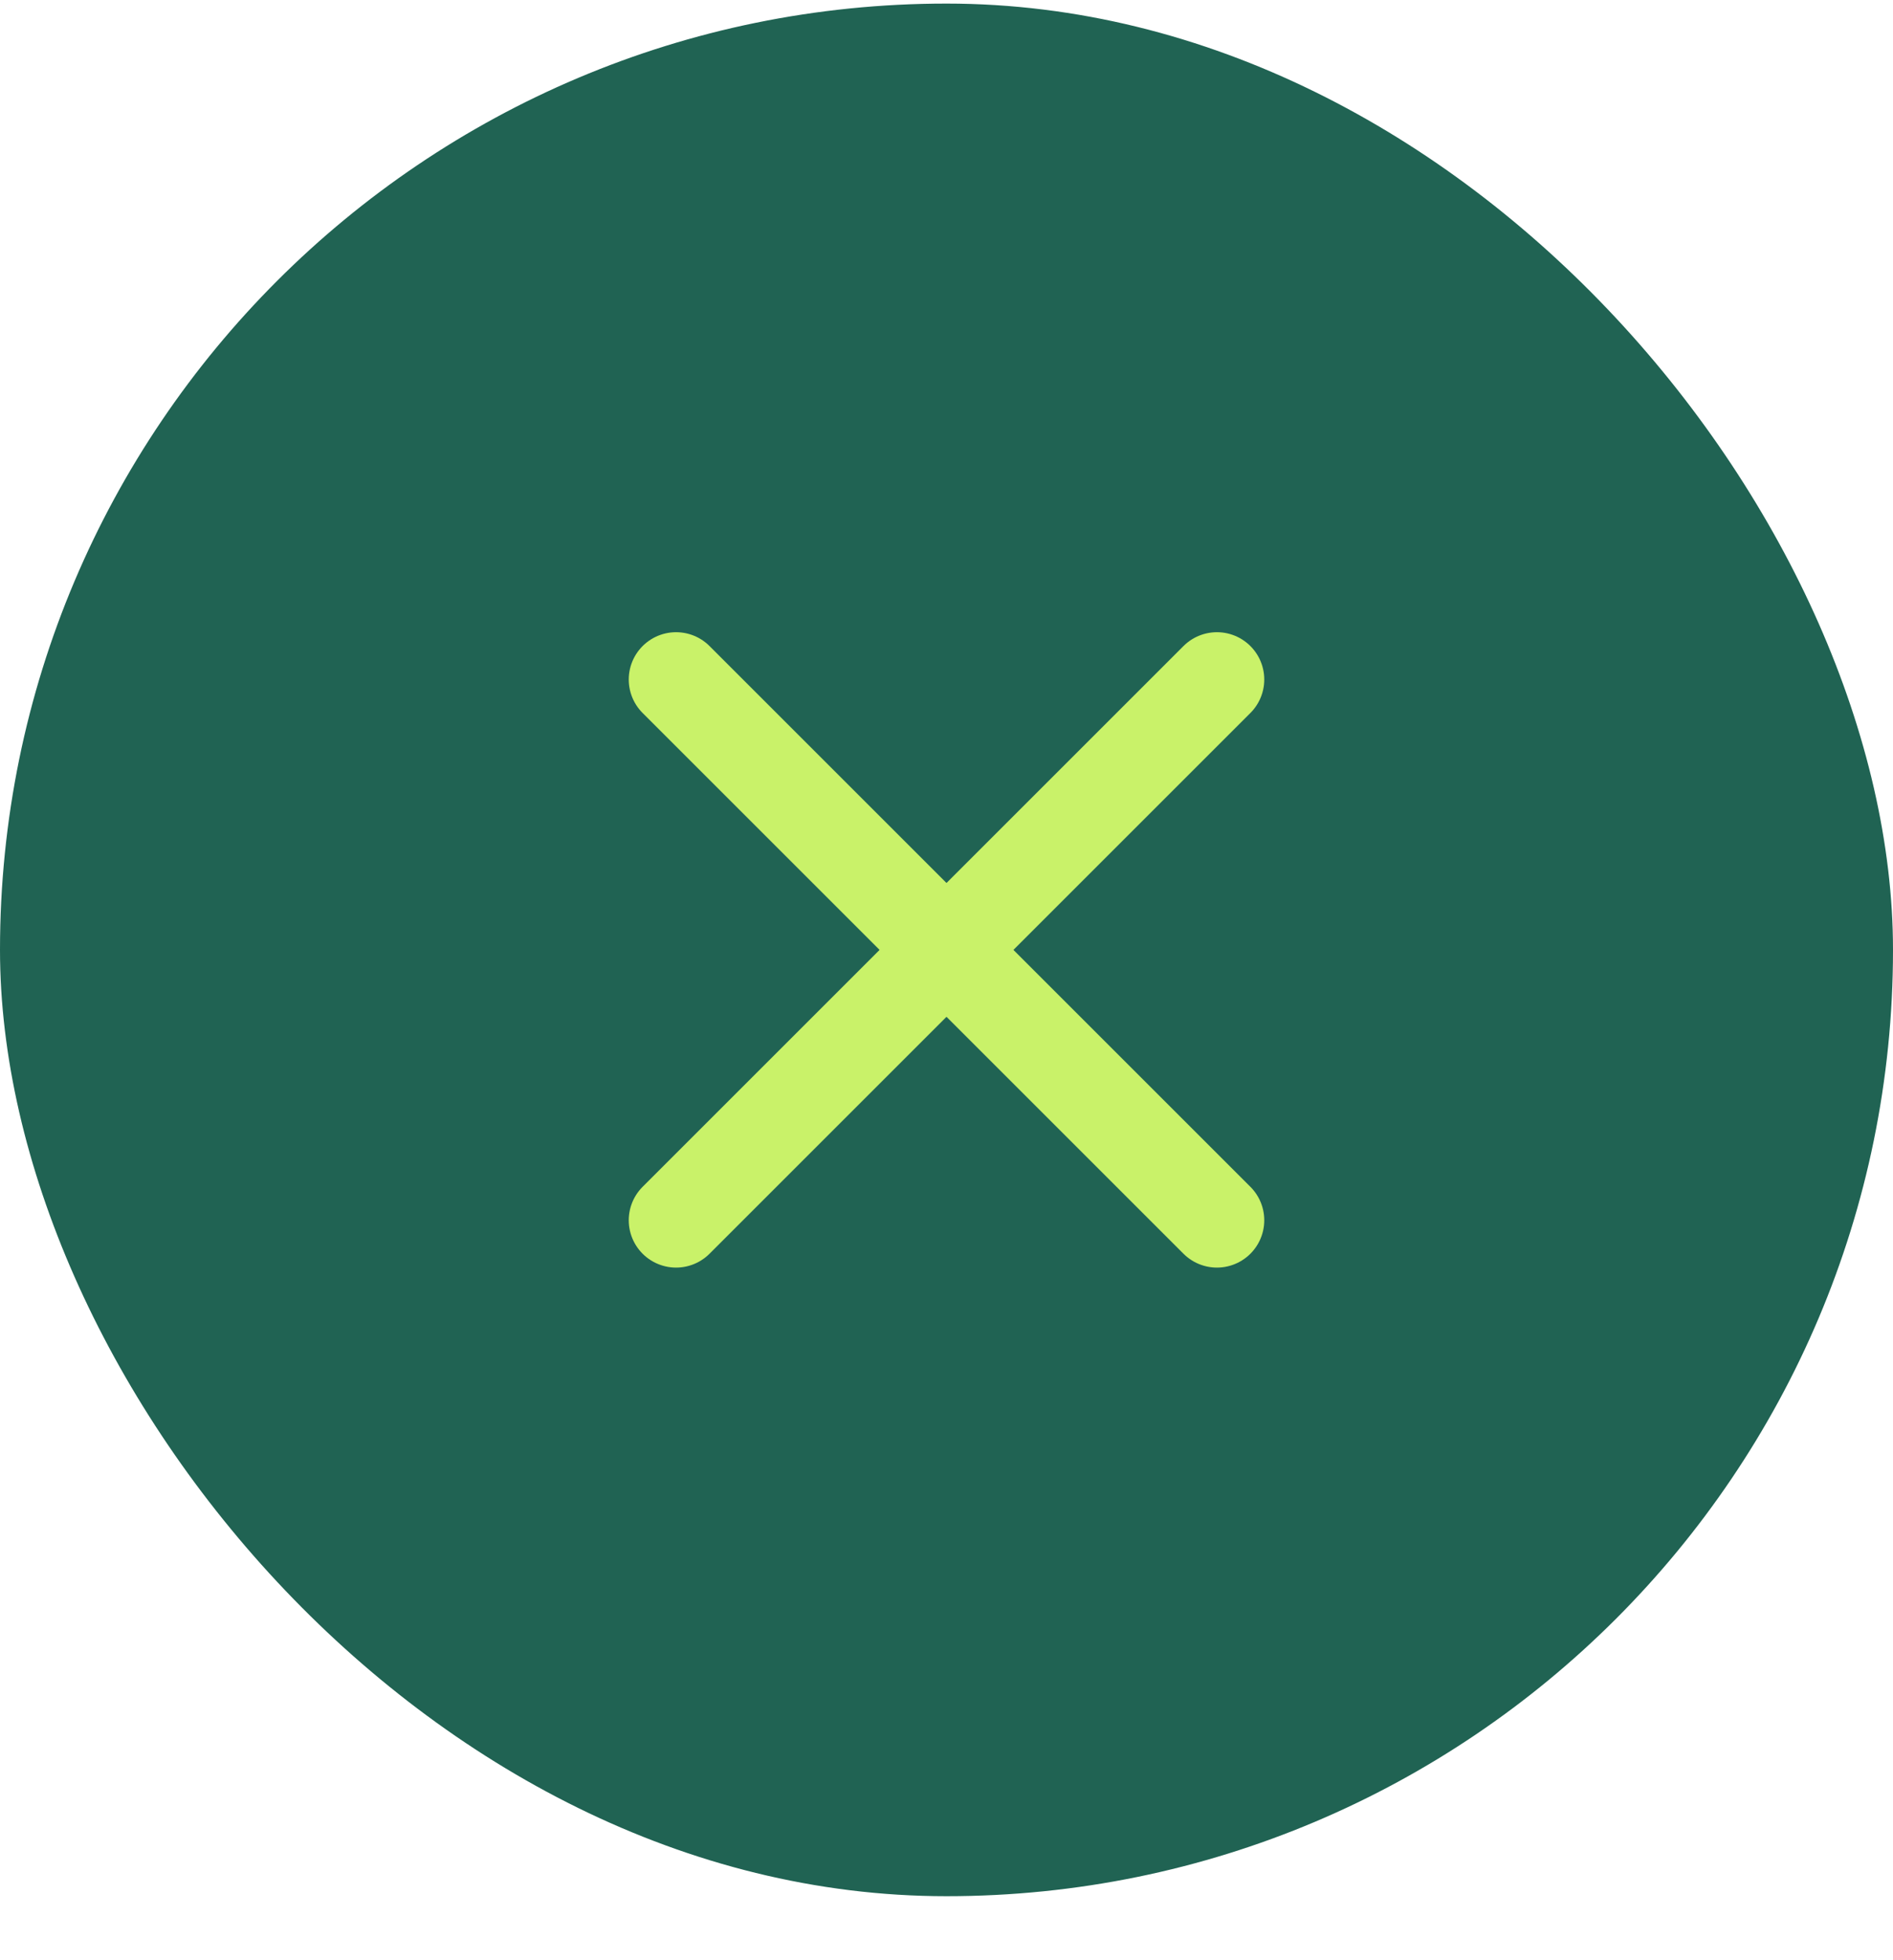
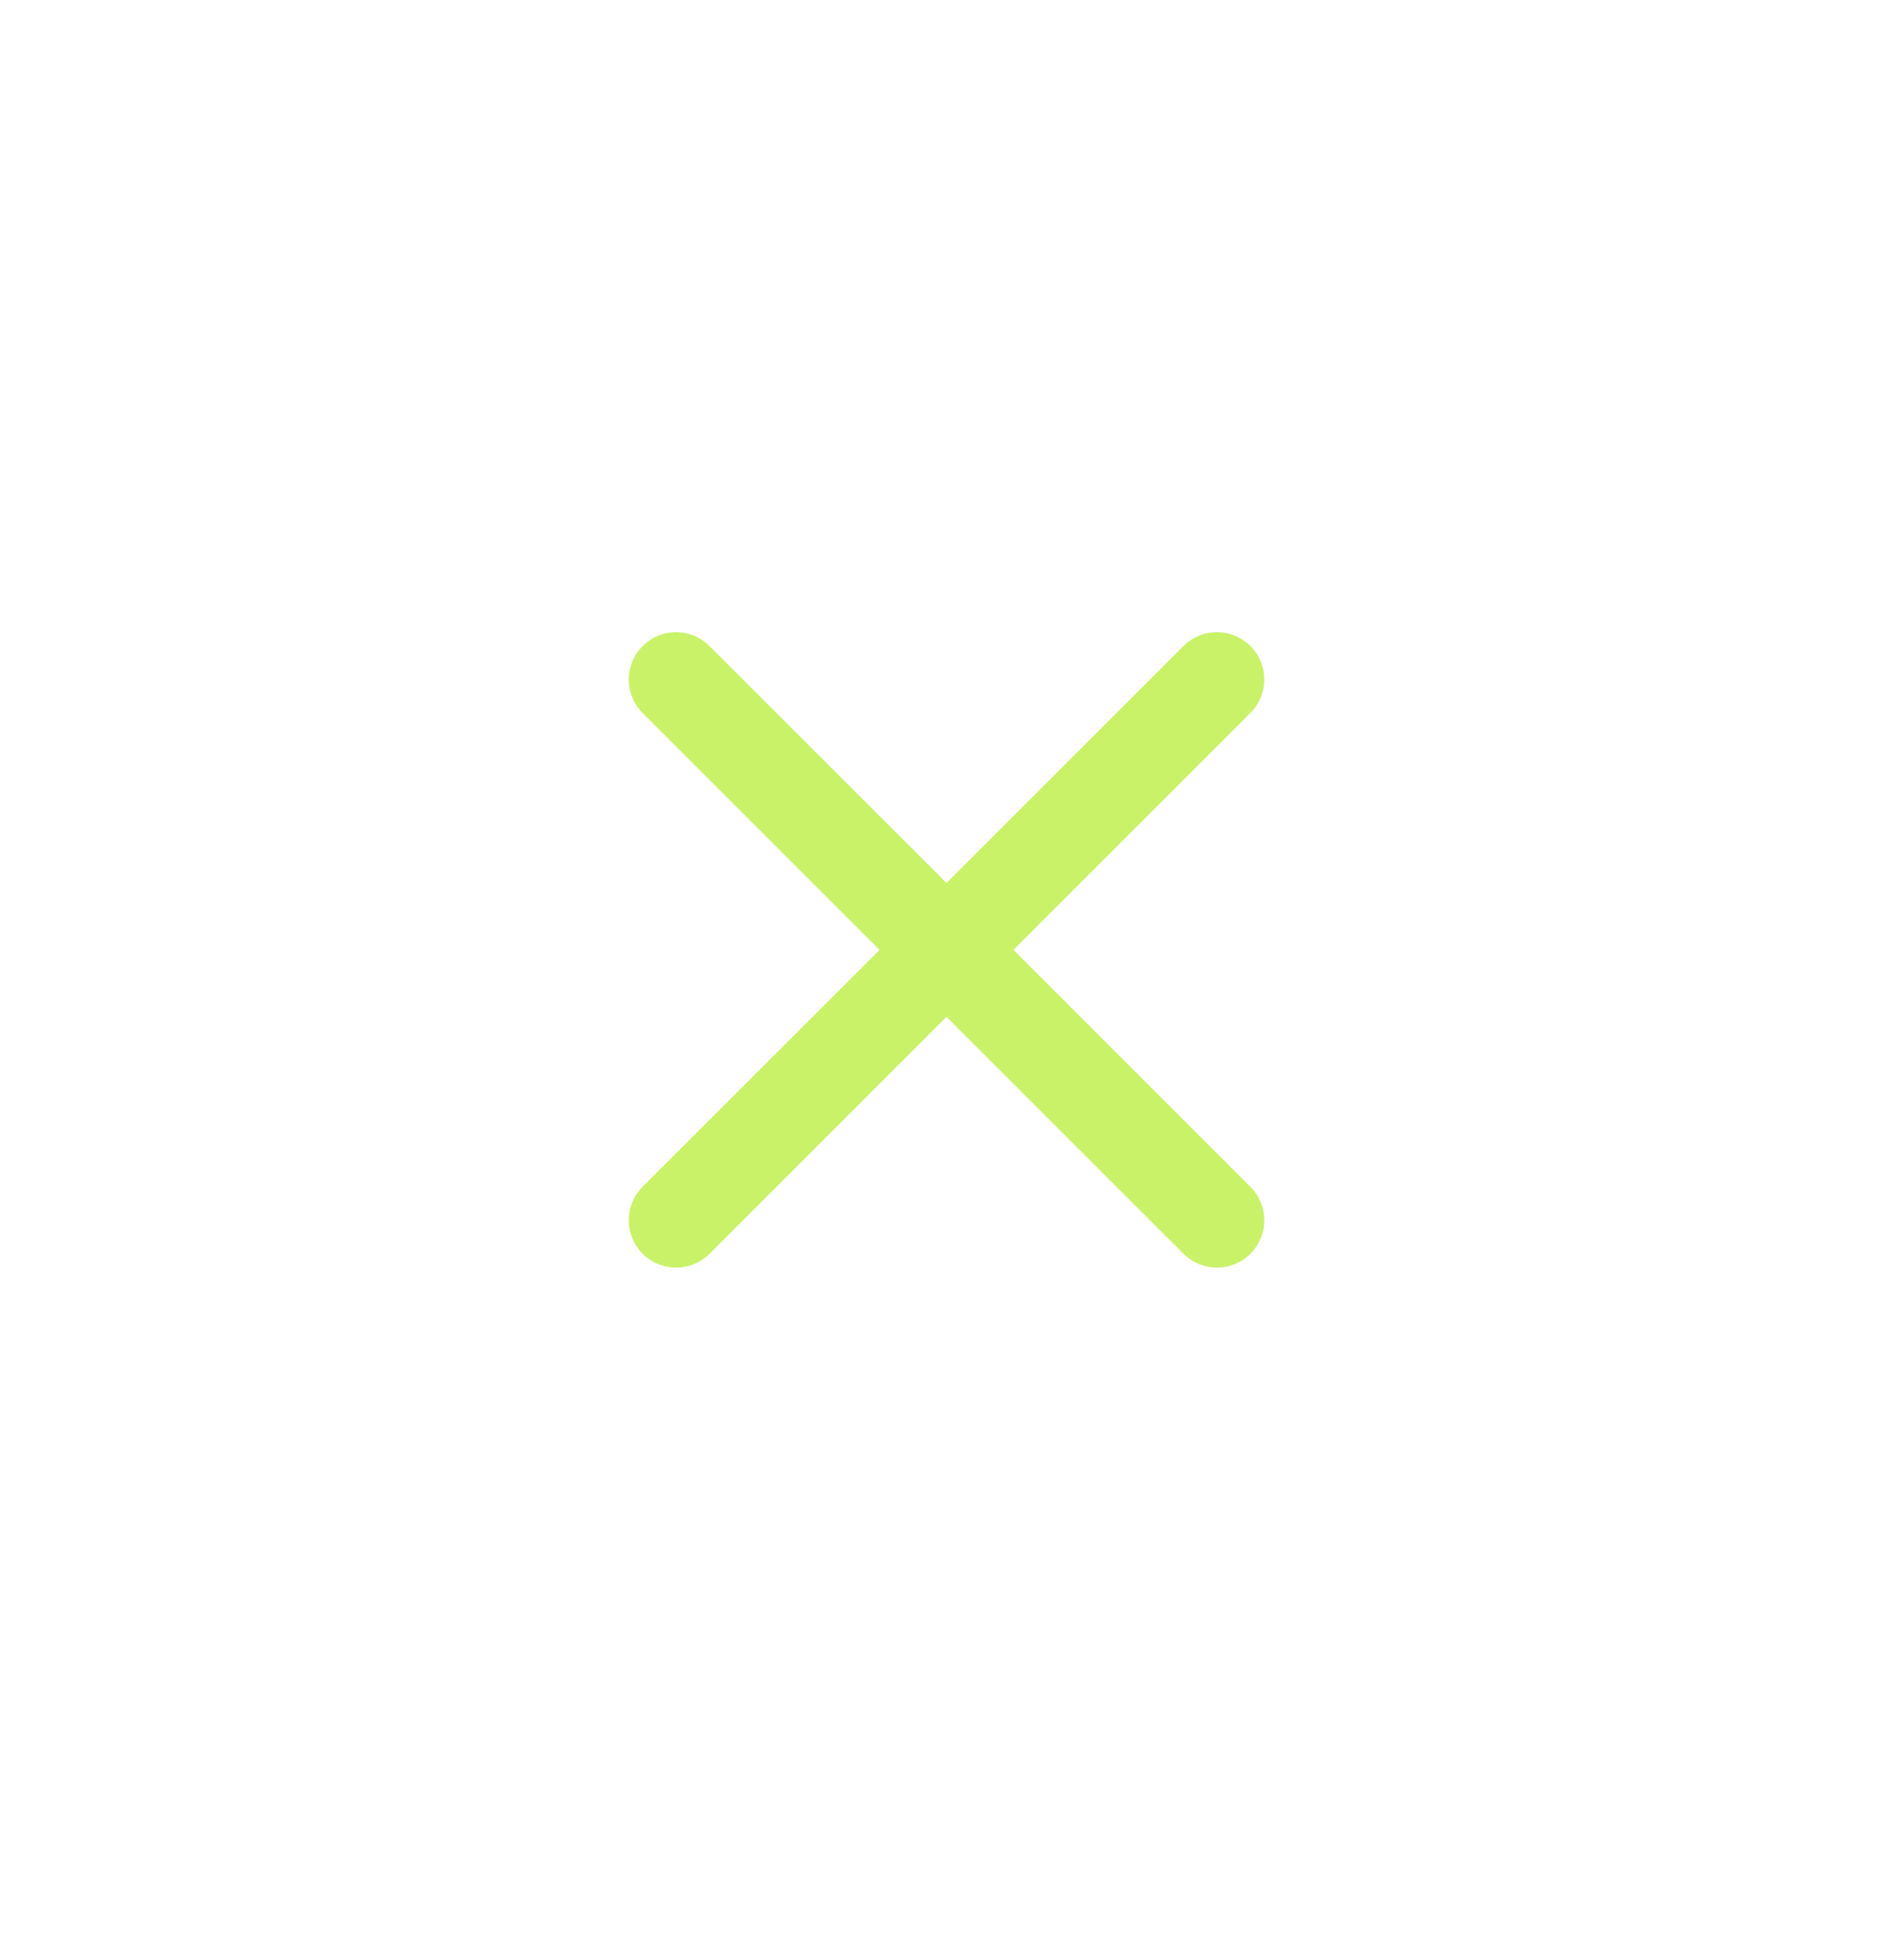
<svg xmlns="http://www.w3.org/2000/svg" width="28" height="29" viewBox="0 0 28 29" fill="none">
-   <rect y="0.053" width="28" height="28" rx="14" fill="#206353" />
  <path d="M18 10.053L10 18.053M10 10.053L18 18.053" stroke="#C9F269" stroke-width="1.4" stroke-linecap="round" stroke-linejoin="round" />
</svg>